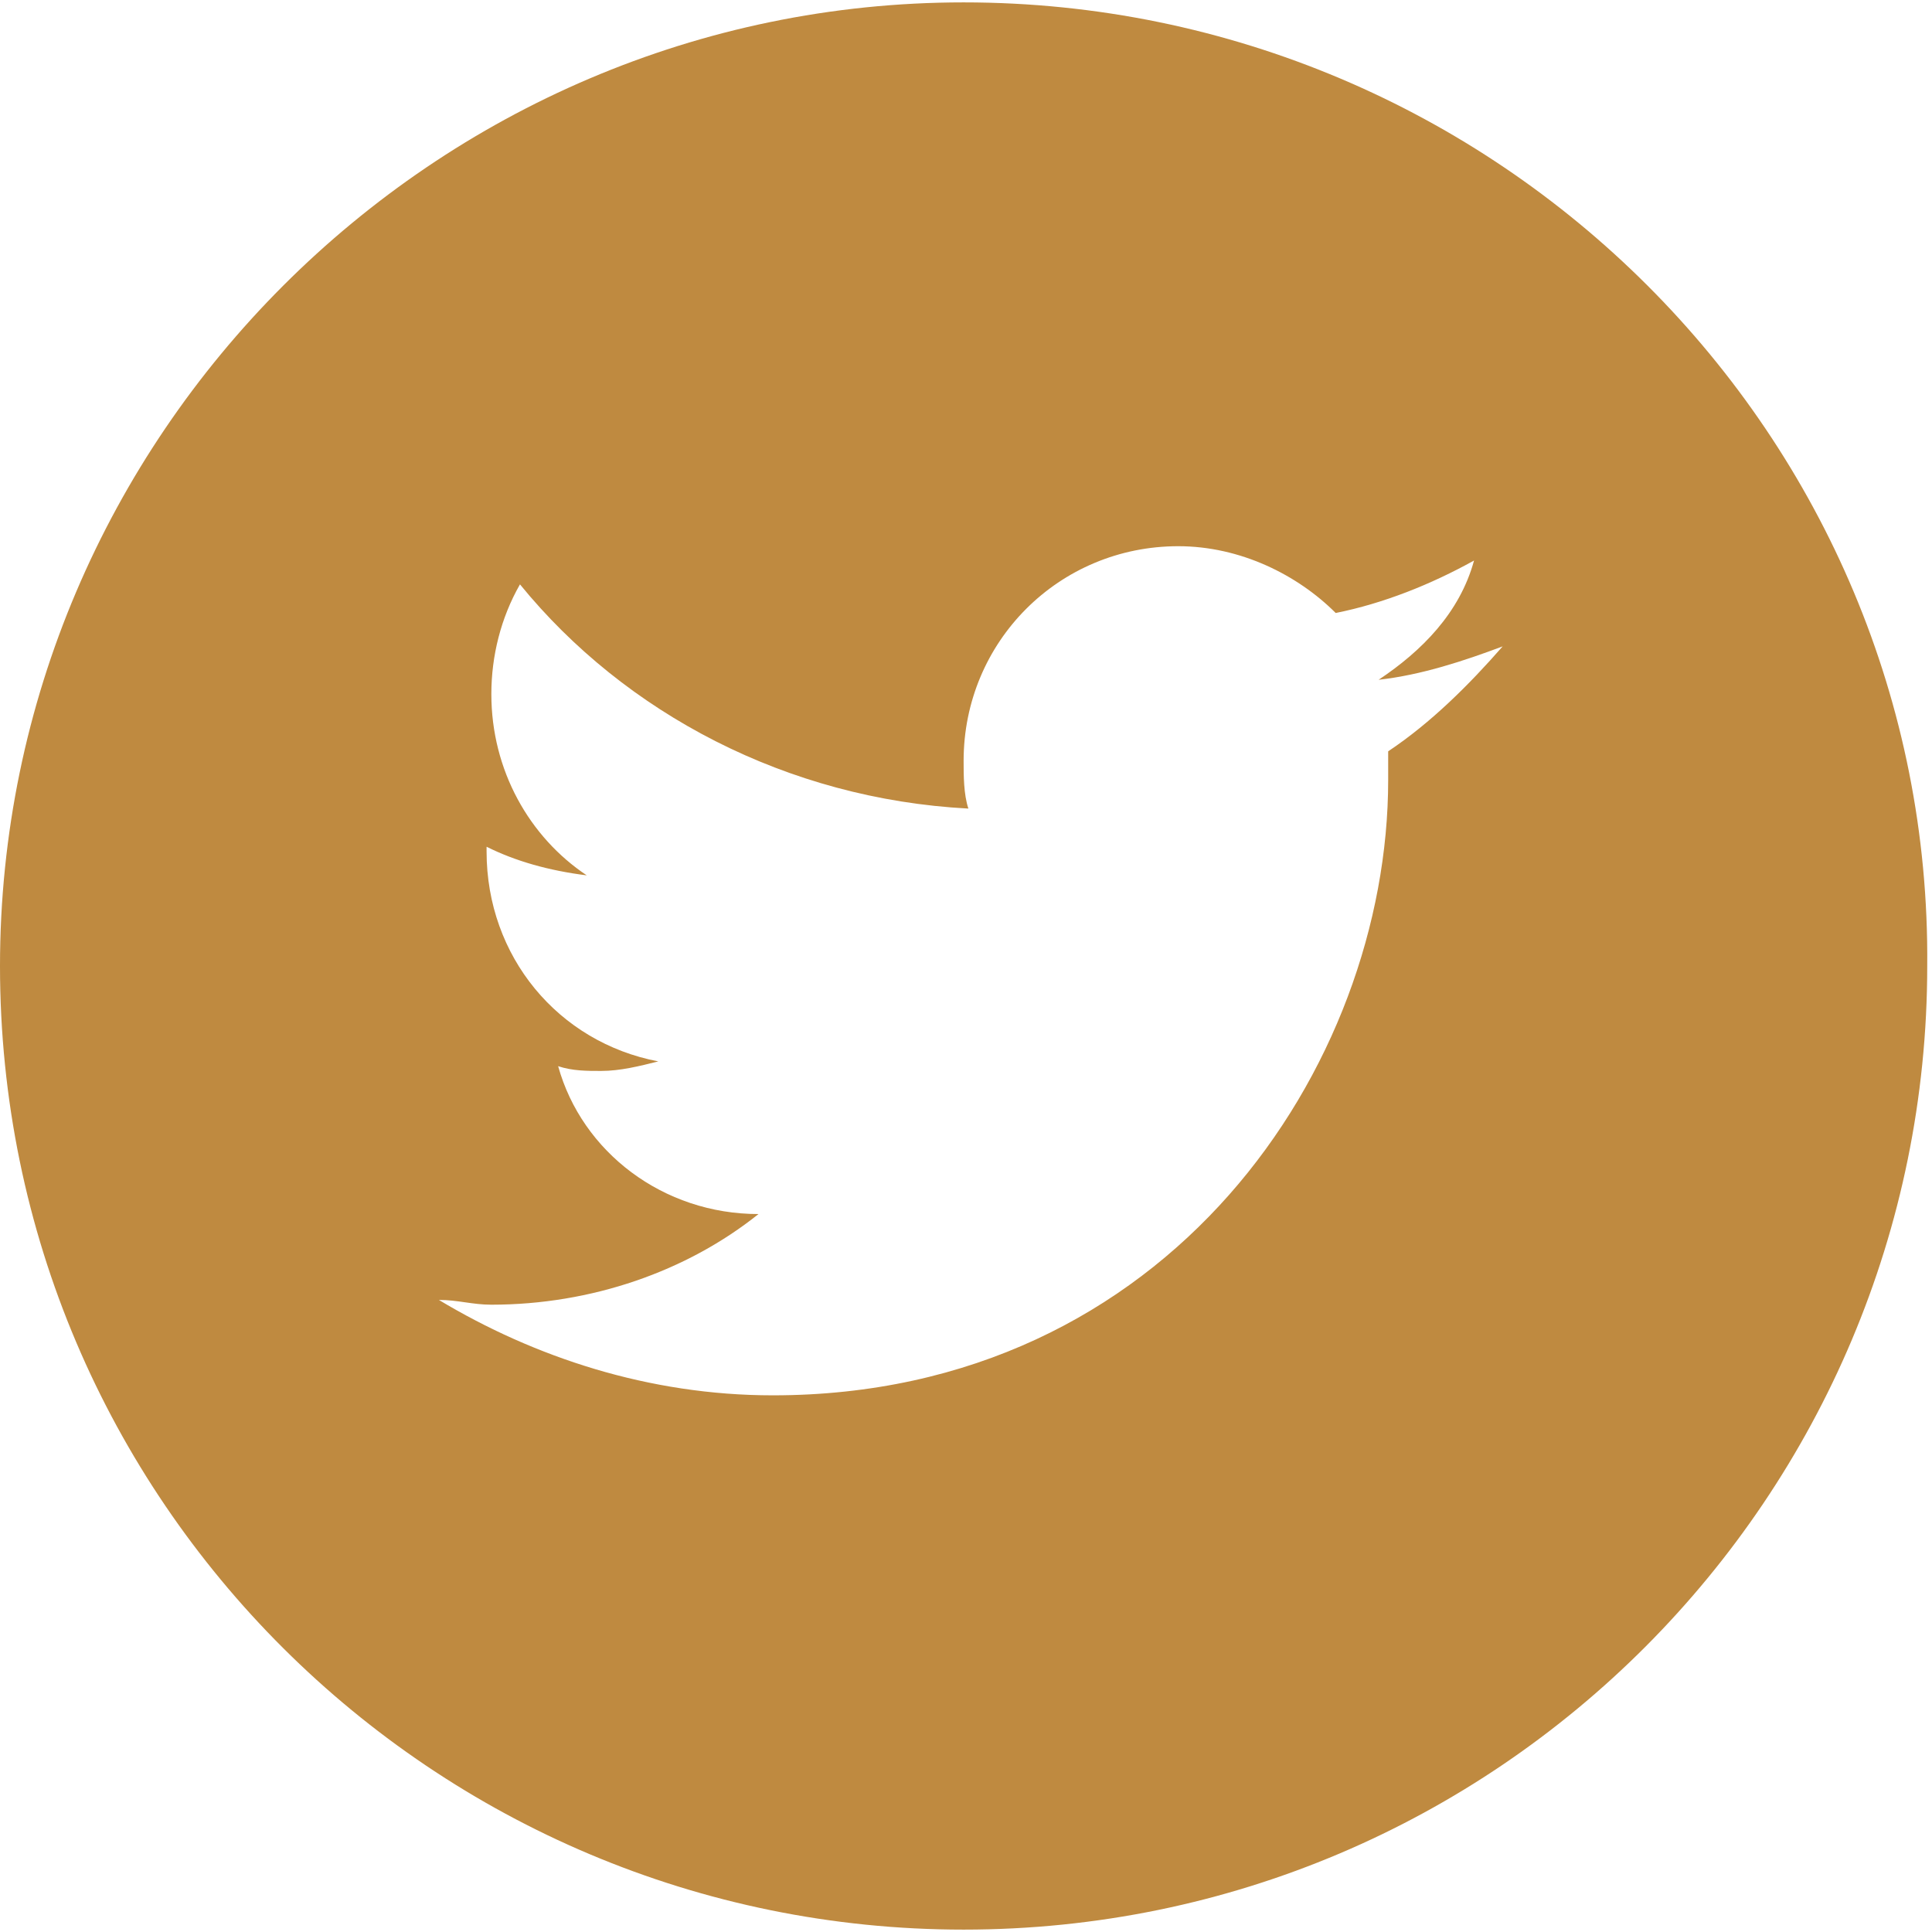
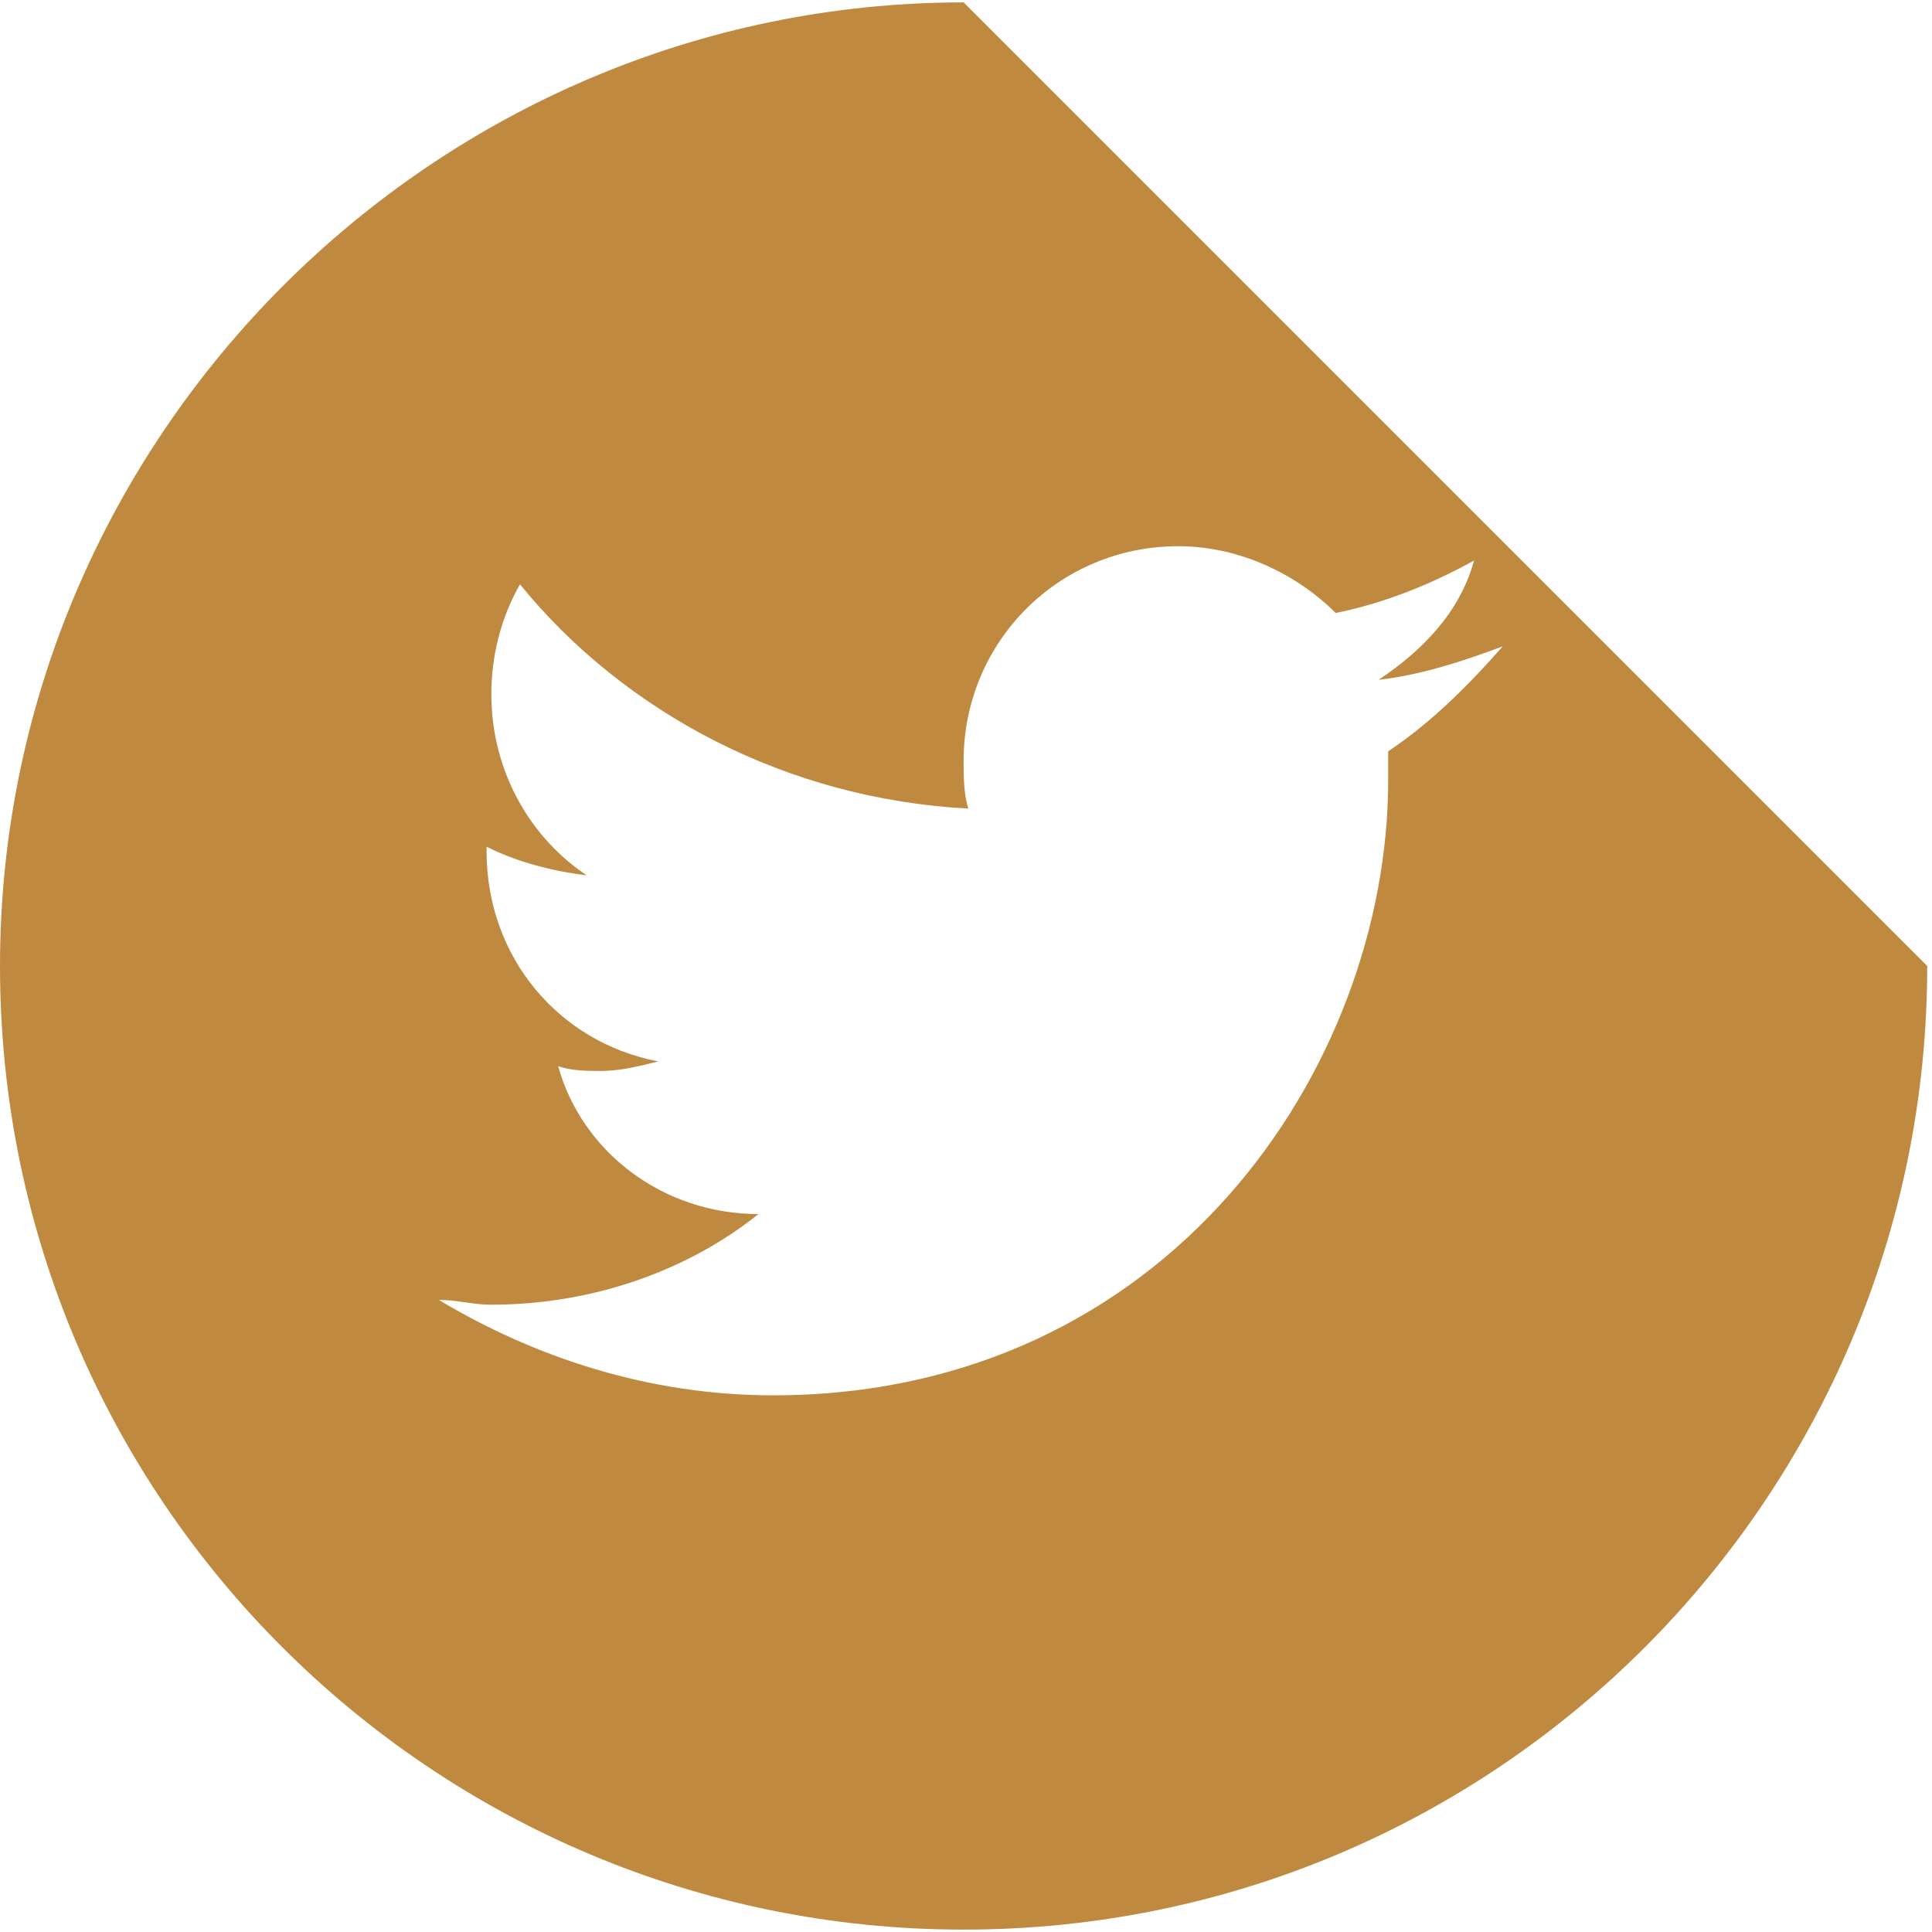
<svg xmlns="http://www.w3.org/2000/svg" viewBox="0 0 40.5 40.4" width="40" height="40">
-   <path d="M29.1 15.7v.6c0 6-4.6 12.9-12.9 12.9-2.6 0-5-.8-7-2 .4 0 .7.1 1.1.1 2.1 0 4.1-.7 5.6-1.9-2 0-3.7-1.3-4.2-3.1.3.1.6.1.9.1.4 0 .8-.1 1.2-.2-2.1-.4-3.6-2.2-3.6-4.4v-.1c.6.3 1.3.5 2.1.6-1.2-.8-2-2.2-2-3.8 0-.8.2-1.6.6-2.3 2.2 2.7 5.6 4.5 9.4 4.7-.1-.3-.1-.7-.1-1 0-2.5 2-4.5 4.5-4.5 1.3 0 2.5.6 3.3 1.4 1-.2 2-.6 2.9-1.1-.3 1.1-1.1 1.9-2 2.5.9-.1 1.8-.4 2.6-.7-.7.8-1.5 1.6-2.4 2.2M20.2 0C9.1 0 0 9.1 0 20.2c0 11.2 9.1 20.2 20.2 20.2 11.2 0 20.2-9.1 20.2-20.2C40.5 9.1 31.4 0 20.2 0" fill="#bf8a40" />
+   <path d="M29.1 15.7v.6c0 6-4.6 12.9-12.9 12.9-2.6 0-5-.8-7-2 .4 0 .7.1 1.1.1 2.1 0 4.1-.7 5.6-1.9-2 0-3.7-1.3-4.2-3.1.3.1.6.1.9.1.4 0 .8-.1 1.2-.2-2.1-.4-3.6-2.2-3.6-4.4v-.1c.6.3 1.3.5 2.1.6-1.2-.8-2-2.2-2-3.8 0-.8.2-1.6.6-2.3 2.2 2.7 5.6 4.5 9.4 4.7-.1-.3-.1-.7-.1-1 0-2.5 2-4.5 4.5-4.5 1.3 0 2.5.6 3.3 1.4 1-.2 2-.6 2.9-1.1-.3 1.1-1.1 1.9-2 2.5.9-.1 1.8-.4 2.6-.7-.7.8-1.5 1.6-2.4 2.2M20.2 0C9.1 0 0 9.1 0 20.2c0 11.2 9.1 20.2 20.2 20.2 11.2 0 20.2-9.1 20.2-20.2" fill="#bf8a40" />
</svg>